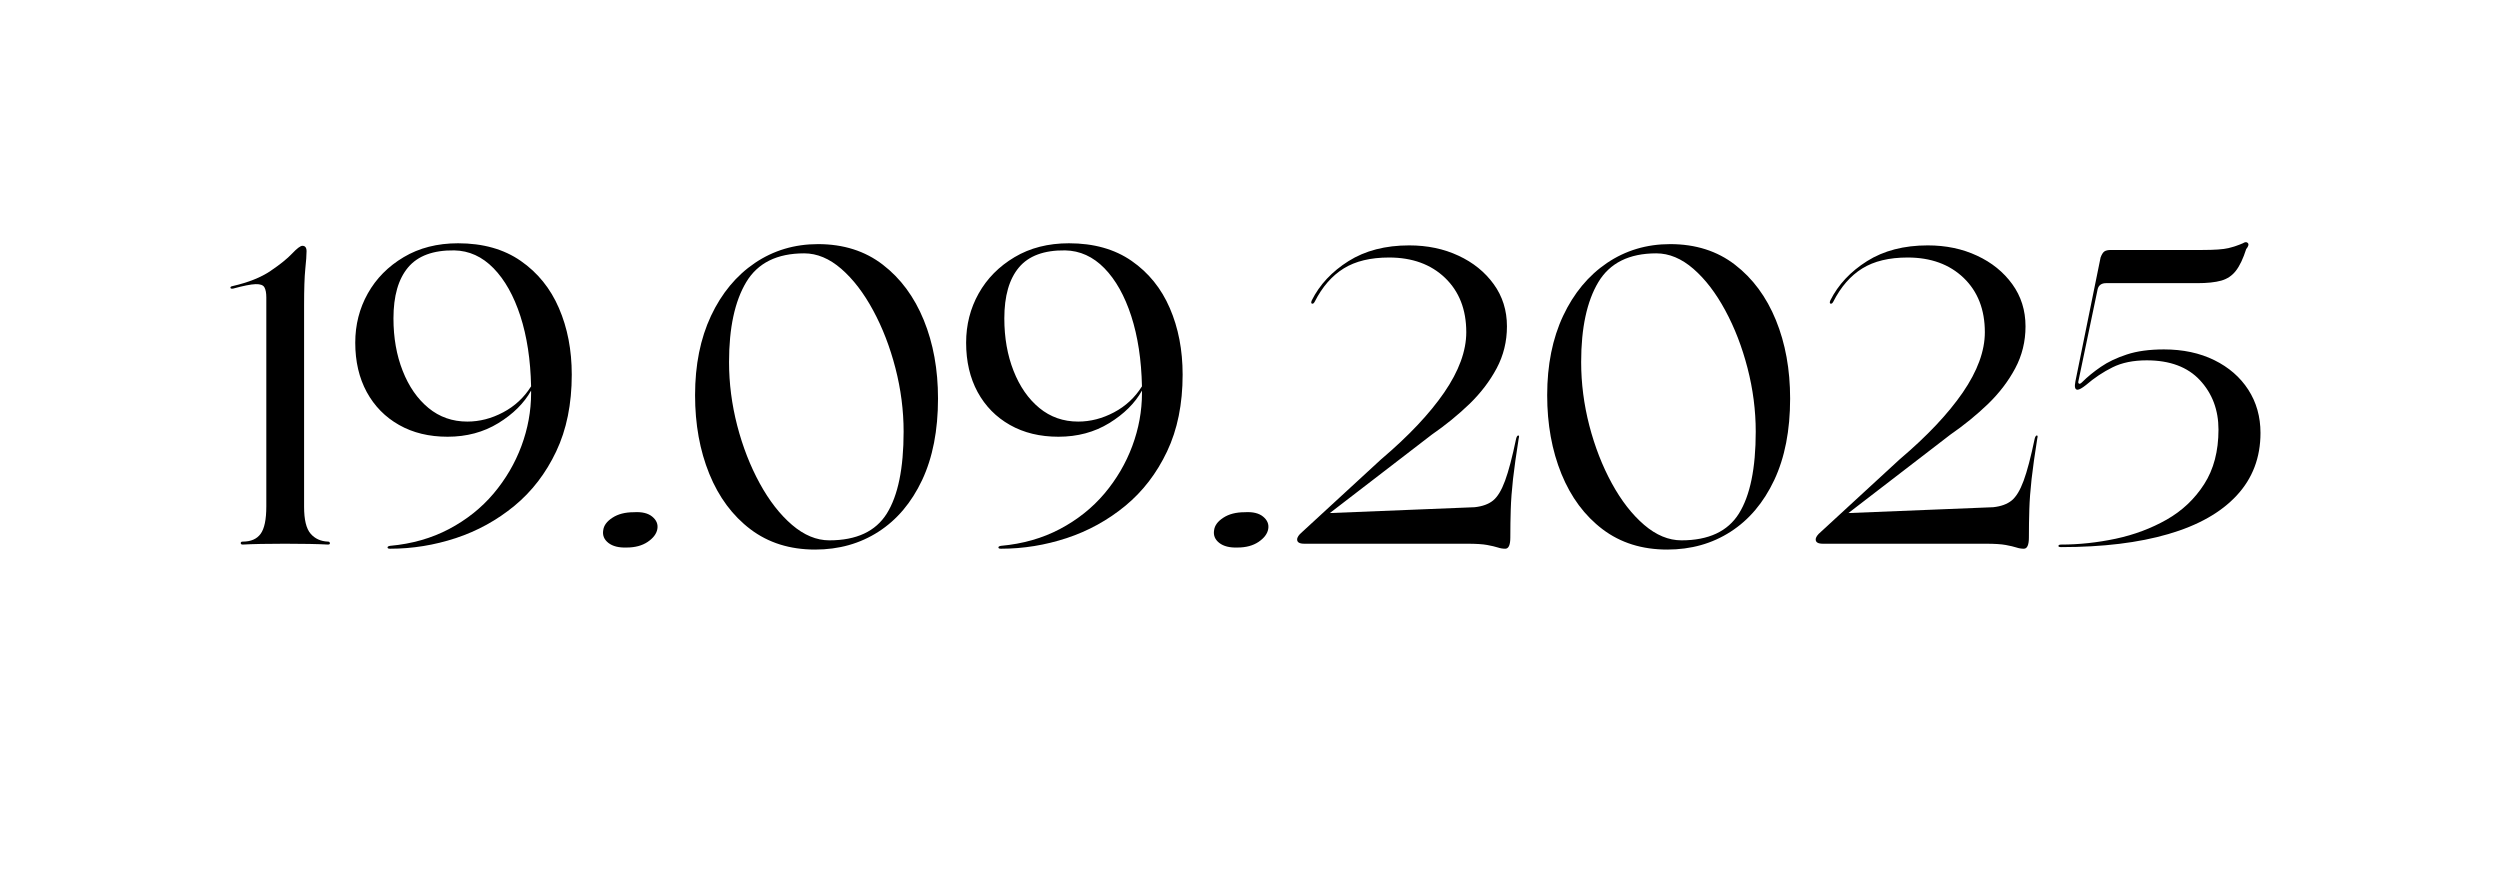
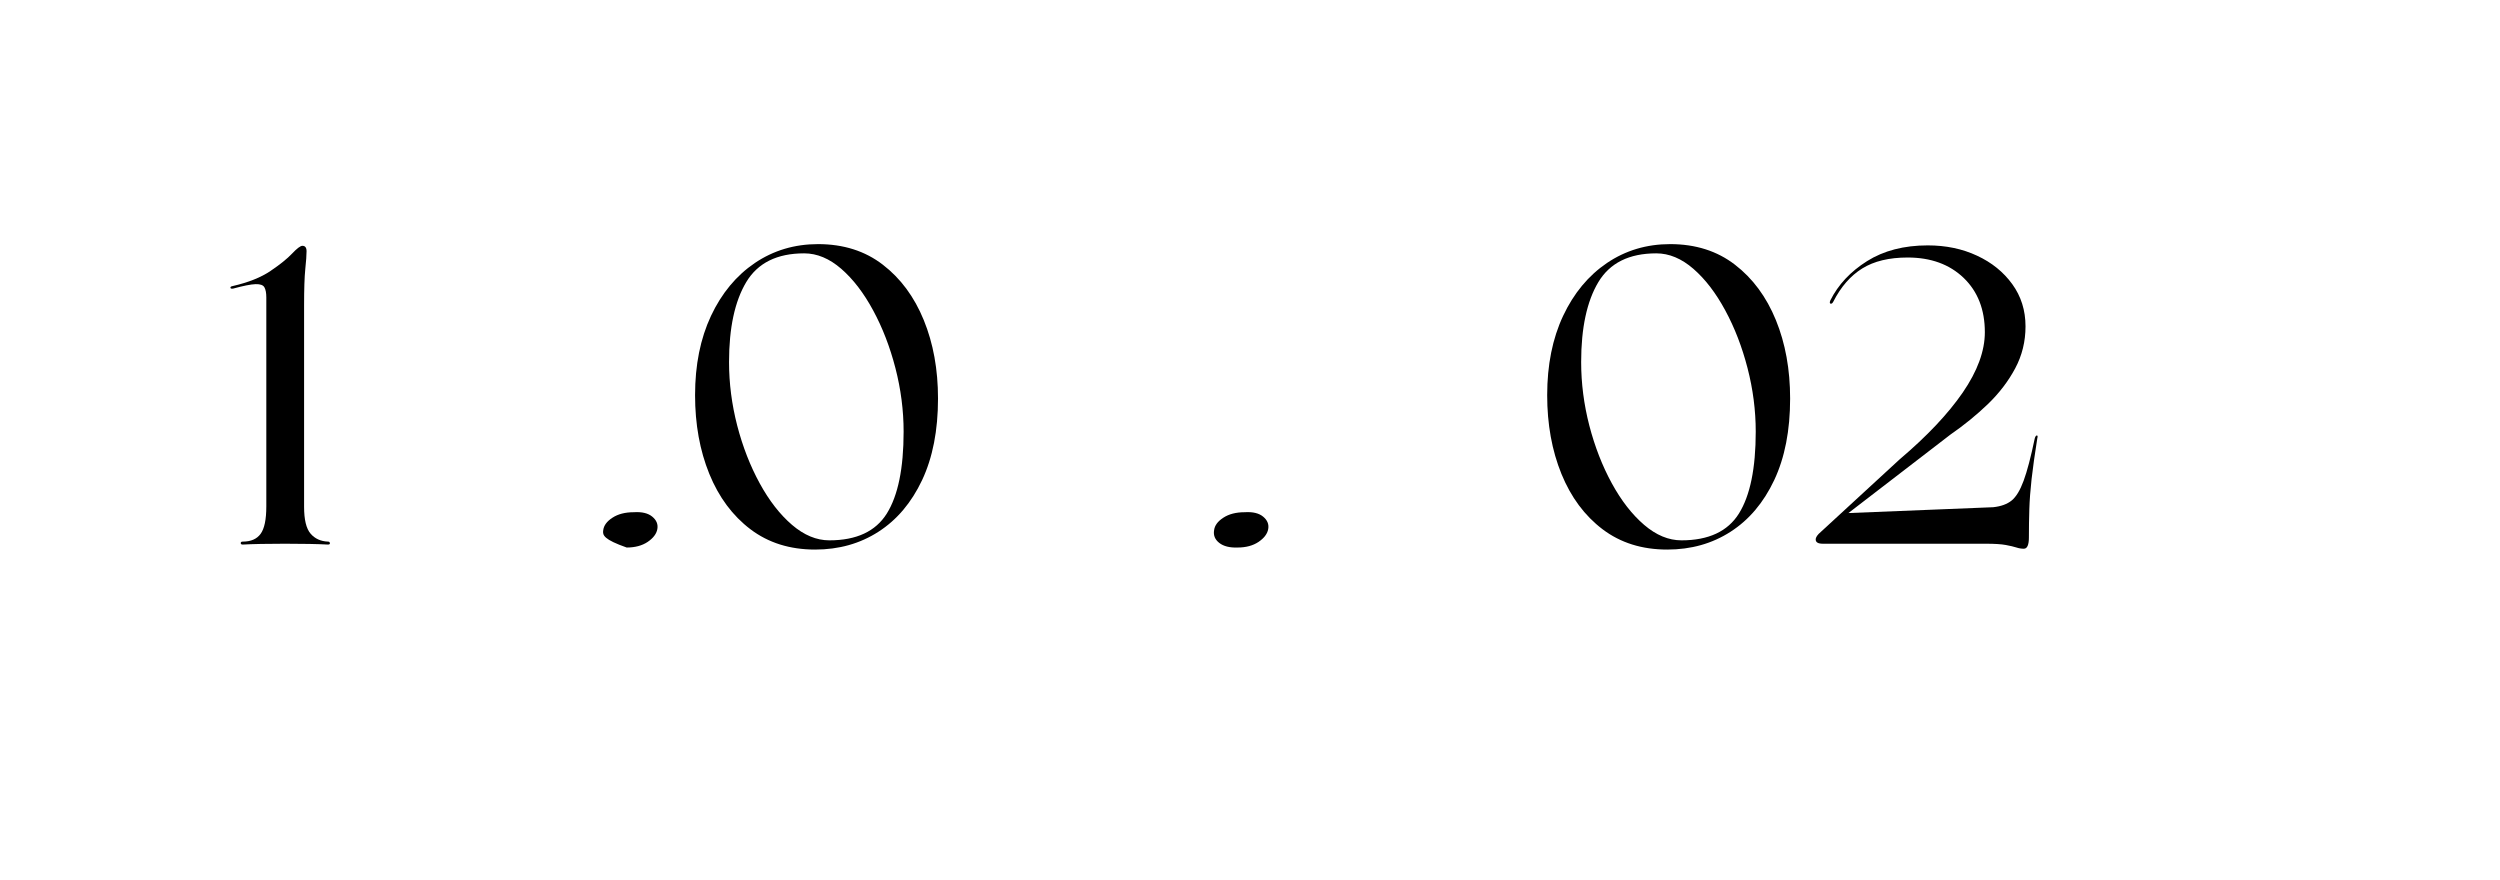
<svg xmlns="http://www.w3.org/2000/svg" width="739" zoomAndPan="magnify" viewBox="0 0 554.25 195" height="260" preserveAspectRatio="xMidYMid meet" version="1.2">
  <defs />
  <g id="cc7f2023cd">
    <g style="fill:#000000;fill-opacity:1;">
      <g transform="translate(48.526, 120.543)">
        <path style="stroke:none" d="M 18.891 -52.844 L 18.891 -8.188 C 18.891 -5.332 19.367 -3.348 20.328 -2.234 C 21.285 -1.117 22.57 -0.531 24.188 -0.469 C 24.438 -0.469 24.578 -0.359 24.609 -0.141 C 24.641 0.078 24.5 0.188 24.188 0.188 C 23.133 0.125 21.754 0.078 20.047 0.047 C 18.336 0.016 16.535 0 14.641 0 C 12.754 0 10.988 0.016 9.344 0.047 C 7.707 0.078 6.359 0.125 5.297 0.188 C 4.992 0.188 4.844 0.078 4.844 -0.141 C 4.844 -0.359 4.992 -0.469 5.297 -0.469 C 7.098 -0.469 8.414 -1.039 9.25 -2.188 C 10.094 -3.332 10.516 -5.363 10.516 -8.281 L 10.516 -54.609 C 10.516 -55.598 10.375 -56.344 10.094 -56.844 C 9.812 -57.344 9.16 -57.578 8.141 -57.547 C 7.117 -57.516 5.457 -57.188 3.156 -56.562 C 2.789 -56.5 2.594 -56.562 2.562 -56.75 C 2.531 -56.938 2.695 -57.062 3.062 -57.125 C 6.539 -57.926 9.332 -59.039 11.438 -60.469 C 13.551 -61.895 15.148 -63.18 16.234 -64.328 C 17.316 -65.473 18.078 -66.047 18.516 -66.047 C 19.129 -66.047 19.438 -65.645 19.438 -64.844 C 19.438 -63.977 19.344 -62.66 19.156 -60.891 C 18.977 -59.117 18.891 -56.438 18.891 -52.844 Z M 18.891 -52.844 " />
      </g>
    </g>
    <g style="fill:#000000;fill-opacity:1;">
      <g transform="translate(76.338, 120.543)">
-         <path style="stroke:none" d="M 25.219 -66.609 C 30.727 -66.609 35.359 -65.305 39.109 -62.703 C 42.867 -60.098 45.691 -56.609 47.578 -52.234 C 49.473 -47.859 50.422 -42.941 50.422 -37.484 C 50.422 -30.973 49.27 -25.297 46.969 -20.453 C 44.676 -15.617 41.594 -11.602 37.719 -8.406 C 33.844 -5.219 29.516 -2.832 24.734 -1.25 C 19.961 0.32 15.098 1.109 10.141 1.109 C 9.766 1.109 9.578 1.016 9.578 0.828 C 9.578 0.648 9.766 0.531 10.141 0.469 C 14.973 0.031 19.328 -1.207 23.203 -3.25 C 27.086 -5.301 30.379 -7.922 33.078 -11.109 C 35.773 -14.305 37.836 -17.828 39.266 -21.672 C 40.691 -25.516 41.406 -29.422 41.406 -33.391 L 41.406 -33.953 C 39.852 -31.16 37.43 -28.754 34.141 -26.734 C 30.859 -24.723 27.109 -23.719 22.891 -23.719 C 18.797 -23.719 15.211 -24.586 12.141 -26.328 C 9.066 -28.066 6.676 -30.5 4.969 -33.625 C 3.27 -36.758 2.422 -40.406 2.422 -44.562 C 2.422 -48.531 3.348 -52.172 5.203 -55.484 C 7.066 -58.805 9.719 -61.488 13.156 -63.531 C 16.602 -65.582 20.625 -66.609 25.219 -66.609 Z M 27.266 -27.078 C 29.984 -27.078 32.629 -27.758 35.203 -29.125 C 37.785 -30.488 39.852 -32.41 41.406 -34.891 C 41.281 -40.773 40.488 -45.969 39.031 -50.469 C 37.57 -54.969 35.586 -58.504 33.078 -61.078 C 30.566 -63.648 27.664 -64.969 24.375 -65.031 C 19.719 -65.094 16.305 -63.836 14.141 -61.266 C 11.973 -58.691 10.891 -54.922 10.891 -49.953 C 10.891 -45.672 11.57 -41.797 12.938 -38.328 C 14.301 -34.859 16.207 -32.113 18.656 -30.094 C 21.102 -28.082 23.973 -27.078 27.266 -27.078 Z M 27.266 -27.078 " />
-       </g>
+         </g>
    </g>
    <g style="fill:#000000;fill-opacity:1;">
      <g transform="translate(129.171, 120.543)">
-         <path style="stroke:none" d="M 9.766 0.844 C 8.023 0.906 6.676 0.566 5.719 -0.172 C 4.758 -0.922 4.375 -1.859 4.562 -2.984 C 4.688 -4.035 5.367 -4.961 6.609 -5.766 C 7.848 -6.578 9.426 -6.984 11.344 -6.984 C 13.145 -7.098 14.508 -6.77 15.438 -6 C 16.375 -5.227 16.75 -4.312 16.562 -3.25 C 16.375 -2.195 15.66 -1.25 14.422 -0.406 C 13.18 0.426 11.629 0.844 9.766 0.844 Z M 9.766 0.844 " />
+         <path style="stroke:none" d="M 9.766 0.844 C 4.758 -0.922 4.375 -1.859 4.562 -2.984 C 4.688 -4.035 5.367 -4.961 6.609 -5.766 C 7.848 -6.578 9.426 -6.984 11.344 -6.984 C 13.145 -7.098 14.508 -6.77 15.438 -6 C 16.375 -5.227 16.75 -4.312 16.562 -3.25 C 16.375 -2.195 15.66 -1.25 14.422 -0.406 C 13.18 0.426 11.629 0.844 9.766 0.844 Z M 9.766 0.844 " />
      </g>
    </g>
    <g style="fill:#000000;fill-opacity:1;">
      <g transform="translate(150.285, 120.543)">
        <path style="stroke:none" d="M 30.422 1.297 C 24.836 1.297 20.062 -0.203 16.094 -3.203 C 12.125 -6.211 9.082 -10.305 6.969 -15.484 C 4.863 -20.66 3.812 -26.477 3.812 -32.938 C 3.812 -39.633 4.988 -45.492 7.344 -50.516 C 9.707 -55.535 12.945 -59.441 17.062 -62.234 C 21.188 -65.023 25.859 -66.422 31.078 -66.422 C 36.711 -66.422 41.5 -64.898 45.438 -61.859 C 49.383 -58.828 52.41 -54.734 54.516 -49.578 C 56.617 -44.43 57.672 -38.633 57.672 -32.188 C 57.672 -25.113 56.492 -19.082 54.141 -14.094 C 51.785 -9.102 48.562 -5.289 44.469 -2.656 C 40.375 -0.02 35.691 1.297 30.422 1.297 Z M 33.578 -0.75 C 39.598 -0.75 43.848 -2.734 46.328 -6.703 C 48.805 -10.672 50.047 -16.719 50.047 -24.844 C 50.047 -29.551 49.441 -34.242 48.234 -38.922 C 47.023 -43.609 45.379 -47.875 43.297 -51.719 C 41.223 -55.57 38.867 -58.645 36.234 -60.938 C 33.598 -63.227 30.852 -64.375 28 -64.375 C 21.988 -64.375 17.707 -62.25 15.156 -58 C 12.613 -53.75 11.344 -47.844 11.344 -40.281 C 11.344 -35.57 11.945 -30.875 13.156 -26.188 C 14.375 -21.508 16.035 -17.242 18.141 -13.391 C 20.242 -9.547 22.629 -6.477 25.297 -4.188 C 27.973 -1.895 30.734 -0.75 33.578 -0.75 Z M 33.578 -0.75 " />
      </g>
    </g>
    <g style="fill:#000000;fill-opacity:1;">
      <g transform="translate(211.768, 120.543)">
-         <path style="stroke:none" d="M 25.219 -66.609 C 30.727 -66.609 35.359 -65.305 39.109 -62.703 C 42.867 -60.098 45.691 -56.609 47.578 -52.234 C 49.473 -47.859 50.422 -42.941 50.422 -37.484 C 50.422 -30.973 49.27 -25.297 46.969 -20.453 C 44.676 -15.617 41.594 -11.602 37.719 -8.406 C 33.844 -5.219 29.516 -2.832 24.734 -1.25 C 19.961 0.32 15.098 1.109 10.141 1.109 C 9.766 1.109 9.578 1.016 9.578 0.828 C 9.578 0.648 9.766 0.531 10.141 0.469 C 14.973 0.031 19.328 -1.207 23.203 -3.25 C 27.086 -5.301 30.379 -7.922 33.078 -11.109 C 35.773 -14.305 37.836 -17.828 39.266 -21.672 C 40.691 -25.516 41.406 -29.422 41.406 -33.391 L 41.406 -33.953 C 39.852 -31.16 37.43 -28.754 34.141 -26.734 C 30.859 -24.723 27.109 -23.719 22.891 -23.719 C 18.797 -23.719 15.211 -24.586 12.141 -26.328 C 9.066 -28.066 6.676 -30.5 4.969 -33.625 C 3.27 -36.758 2.422 -40.406 2.422 -44.562 C 2.422 -48.531 3.348 -52.172 5.203 -55.484 C 7.066 -58.805 9.719 -61.488 13.156 -63.531 C 16.602 -65.582 20.625 -66.609 25.219 -66.609 Z M 27.266 -27.078 C 29.984 -27.078 32.629 -27.758 35.203 -29.125 C 37.785 -30.488 39.852 -32.41 41.406 -34.891 C 41.281 -40.773 40.488 -45.969 39.031 -50.469 C 37.57 -54.969 35.586 -58.504 33.078 -61.078 C 30.566 -63.648 27.664 -64.969 24.375 -65.031 C 19.719 -65.094 16.305 -63.836 14.141 -61.266 C 11.973 -58.691 10.891 -54.922 10.891 -49.953 C 10.891 -45.672 11.57 -41.797 12.938 -38.328 C 14.301 -34.859 16.207 -32.113 18.656 -30.094 C 21.102 -28.082 23.973 -27.078 27.266 -27.078 Z M 27.266 -27.078 " />
-       </g>
+         </g>
    </g>
    <g style="fill:#000000;fill-opacity:1;">
      <g transform="translate(264.601, 120.543)">
        <path style="stroke:none" d="M 9.766 0.844 C 8.023 0.906 6.676 0.566 5.719 -0.172 C 4.758 -0.922 4.375 -1.859 4.562 -2.984 C 4.688 -4.035 5.367 -4.961 6.609 -5.766 C 7.848 -6.578 9.426 -6.984 11.344 -6.984 C 13.145 -7.098 14.508 -6.77 15.438 -6 C 16.375 -5.227 16.75 -4.312 16.562 -3.25 C 16.375 -2.195 15.66 -1.25 14.422 -0.406 C 13.18 0.426 11.629 0.844 9.766 0.844 Z M 9.766 0.844 " />
      </g>
    </g>
    <g style="fill:#000000;fill-opacity:1;">
      <g transform="translate(285.715, 120.543)">
-         <path style="stroke:none" d="M 5.766 -53.672 C 5.578 -53.305 5.375 -53.156 5.156 -53.219 C 4.945 -53.281 4.93 -53.523 5.109 -53.953 C 6.848 -57.43 9.562 -60.332 13.25 -62.656 C 16.945 -64.977 21.43 -66.141 26.703 -66.141 C 30.734 -66.141 34.375 -65.379 37.625 -63.859 C 40.883 -62.348 43.488 -60.242 45.438 -57.547 C 47.395 -54.848 48.375 -51.727 48.375 -48.188 C 48.375 -44.844 47.613 -41.742 46.094 -38.891 C 44.57 -36.035 42.555 -33.395 40.047 -30.969 C 37.535 -28.551 34.758 -26.289 31.719 -24.188 L 9.109 -6.797 L 41.219 -8.094 C 42.945 -8.281 44.305 -8.773 45.297 -9.578 C 46.297 -10.391 47.18 -11.848 47.953 -13.953 C 48.734 -16.066 49.555 -19.195 50.422 -23.344 C 50.547 -23.781 50.703 -24 50.891 -24 C 51.078 -24 51.109 -23.781 50.984 -23.344 C 50.422 -19.812 50 -16.805 49.719 -14.328 C 49.445 -11.848 49.281 -9.613 49.219 -7.625 C 49.156 -5.645 49.125 -3.566 49.125 -1.391 C 49.125 0.273 48.75 1.109 48 1.109 C 47.445 1.109 46.891 1.016 46.328 0.828 C 45.773 0.648 45 0.469 44 0.281 C 43.008 0.094 41.52 0 39.531 0 L 3.438 0 C 2.383 0 1.859 -0.312 1.859 -0.938 C 1.859 -1.426 2.234 -1.984 2.984 -2.609 L 20.469 -18.703 C 26.539 -23.848 31.207 -28.789 34.469 -33.531 C 37.727 -38.281 39.359 -42.734 39.359 -46.891 C 39.359 -51.91 37.789 -55.926 34.656 -58.938 C 31.52 -61.945 27.379 -63.453 22.234 -63.453 C 18.141 -63.453 14.789 -62.645 12.188 -61.031 C 9.582 -59.414 7.441 -56.961 5.766 -53.672 Z M 5.766 -53.672 " />
-       </g>
+         </g>
    </g>
    <g style="fill:#000000;fill-opacity:1;">
      <g transform="translate(339.199, 120.543)">
        <path style="stroke:none" d="M 30.422 1.297 C 24.836 1.297 20.062 -0.203 16.094 -3.203 C 12.125 -6.211 9.082 -10.305 6.969 -15.484 C 4.863 -20.66 3.812 -26.477 3.812 -32.938 C 3.812 -39.633 4.988 -45.492 7.344 -50.516 C 9.707 -55.535 12.945 -59.441 17.062 -62.234 C 21.188 -65.023 25.859 -66.422 31.078 -66.422 C 36.711 -66.422 41.5 -64.898 45.438 -61.859 C 49.383 -58.828 52.41 -54.734 54.516 -49.578 C 56.617 -44.43 57.672 -38.633 57.672 -32.188 C 57.672 -25.113 56.492 -19.082 54.141 -14.094 C 51.785 -9.102 48.562 -5.289 44.469 -2.656 C 40.375 -0.02 35.691 1.297 30.422 1.297 Z M 33.578 -0.75 C 39.598 -0.75 43.848 -2.734 46.328 -6.703 C 48.805 -10.672 50.047 -16.719 50.047 -24.844 C 50.047 -29.551 49.441 -34.242 48.234 -38.922 C 47.023 -43.609 45.379 -47.875 43.297 -51.719 C 41.223 -55.57 38.867 -58.645 36.234 -60.938 C 33.598 -63.227 30.852 -64.375 28 -64.375 C 21.988 -64.375 17.707 -62.25 15.156 -58 C 12.613 -53.75 11.344 -47.844 11.344 -40.281 C 11.344 -35.57 11.945 -30.875 13.156 -26.188 C 14.375 -21.508 16.035 -17.242 18.141 -13.391 C 20.242 -9.547 22.629 -6.477 25.297 -4.188 C 27.973 -1.895 30.734 -0.75 33.578 -0.75 Z M 33.578 -0.75 " />
      </g>
    </g>
    <g style="fill:#000000;fill-opacity:1;">
      <g transform="translate(400.682, 120.543)">
        <path style="stroke:none" d="M 5.766 -53.672 C 5.578 -53.305 5.375 -53.156 5.156 -53.219 C 4.945 -53.281 4.93 -53.523 5.109 -53.953 C 6.848 -57.43 9.562 -60.332 13.25 -62.656 C 16.945 -64.977 21.43 -66.141 26.703 -66.141 C 30.734 -66.141 34.375 -65.379 37.625 -63.859 C 40.883 -62.348 43.488 -60.242 45.438 -57.547 C 47.395 -54.848 48.375 -51.727 48.375 -48.188 C 48.375 -44.844 47.613 -41.742 46.094 -38.891 C 44.57 -36.035 42.555 -33.395 40.047 -30.969 C 37.535 -28.551 34.758 -26.289 31.719 -24.188 L 9.109 -6.797 L 41.219 -8.094 C 42.945 -8.281 44.305 -8.773 45.297 -9.578 C 46.297 -10.391 47.18 -11.848 47.953 -13.953 C 48.734 -16.066 49.555 -19.195 50.422 -23.344 C 50.547 -23.781 50.703 -24 50.891 -24 C 51.078 -24 51.109 -23.781 50.984 -23.344 C 50.422 -19.812 50 -16.805 49.719 -14.328 C 49.445 -11.848 49.281 -9.613 49.219 -7.625 C 49.156 -5.645 49.125 -3.566 49.125 -1.391 C 49.125 0.273 48.75 1.109 48 1.109 C 47.445 1.109 46.891 1.016 46.328 0.828 C 45.773 0.648 45 0.469 44 0.281 C 43.008 0.094 41.52 0 39.531 0 L 3.438 0 C 2.383 0 1.859 -0.312 1.859 -0.938 C 1.859 -1.426 2.234 -1.984 2.984 -2.609 L 20.469 -18.703 C 26.539 -23.848 31.207 -28.789 34.469 -33.531 C 37.727 -38.281 39.359 -42.734 39.359 -46.891 C 39.359 -51.91 37.789 -55.926 34.656 -58.938 C 31.52 -61.945 27.379 -63.453 22.234 -63.453 C 18.141 -63.453 14.789 -62.645 12.188 -61.031 C 9.582 -59.414 7.441 -56.961 5.766 -53.672 Z M 5.766 -53.672 " />
      </g>
    </g>
    <g style="fill:#000000;fill-opacity:1;">
      <g transform="translate(454.166, 120.543)">
-         <path style="stroke:none" d="M 2.797 0.75 C 2.359 0.75 2.156 0.656 2.188 0.469 C 2.219 0.281 2.422 0.188 2.797 0.188 C 6.766 0.188 10.797 -0.242 14.891 -1.109 C 18.984 -1.984 22.75 -3.395 26.188 -5.344 C 29.625 -7.301 32.395 -9.922 34.5 -13.203 C 36.613 -16.492 37.672 -20.523 37.672 -25.297 C 37.672 -29.641 36.305 -33.285 33.578 -36.234 C 30.848 -39.18 26.91 -40.656 21.766 -40.656 C 18.785 -40.656 16.258 -40.141 14.188 -39.109 C 12.113 -38.086 10.145 -36.773 8.281 -35.172 C 7.414 -34.484 6.797 -34.141 6.422 -34.141 C 5.859 -34.141 5.703 -34.758 5.953 -36 L 11.531 -63.453 C 11.781 -64.129 12.062 -64.578 12.375 -64.797 C 12.688 -65.016 13.18 -65.125 13.859 -65.125 L 34.141 -65.125 C 36.805 -65.125 38.711 -65.258 39.859 -65.531 C 41.004 -65.812 42.078 -66.172 43.078 -66.609 C 43.566 -66.922 43.938 -66.938 44.188 -66.656 C 44.438 -66.375 44.312 -65.926 43.812 -65.312 C 43.133 -63.195 42.375 -61.598 41.531 -60.516 C 40.695 -59.43 39.613 -58.703 38.281 -58.328 C 36.945 -57.953 35.164 -57.766 32.938 -57.766 L 12.75 -57.766 C 11.75 -57.766 11.129 -57.332 10.891 -56.469 L 6.609 -36 C 6.547 -35.75 6.594 -35.578 6.75 -35.484 C 6.906 -35.398 7.133 -35.508 7.438 -35.812 C 8.613 -36.988 9.992 -38.117 11.578 -39.203 C 13.16 -40.297 15.082 -41.211 17.344 -41.953 C 19.613 -42.703 22.359 -43.078 25.578 -43.078 C 29.797 -43.078 33.516 -42.285 36.734 -40.703 C 39.961 -39.117 42.477 -36.93 44.281 -34.141 C 46.082 -31.348 46.984 -28.156 46.984 -24.562 C 46.984 -19.102 45.227 -14.484 41.719 -10.703 C 38.219 -6.922 33.164 -4.066 26.562 -2.141 C 19.957 -0.211 12.035 0.75 2.797 0.75 Z M 2.797 0.75 " />
-       </g>
+         </g>
    </g>
  </g>
</svg>